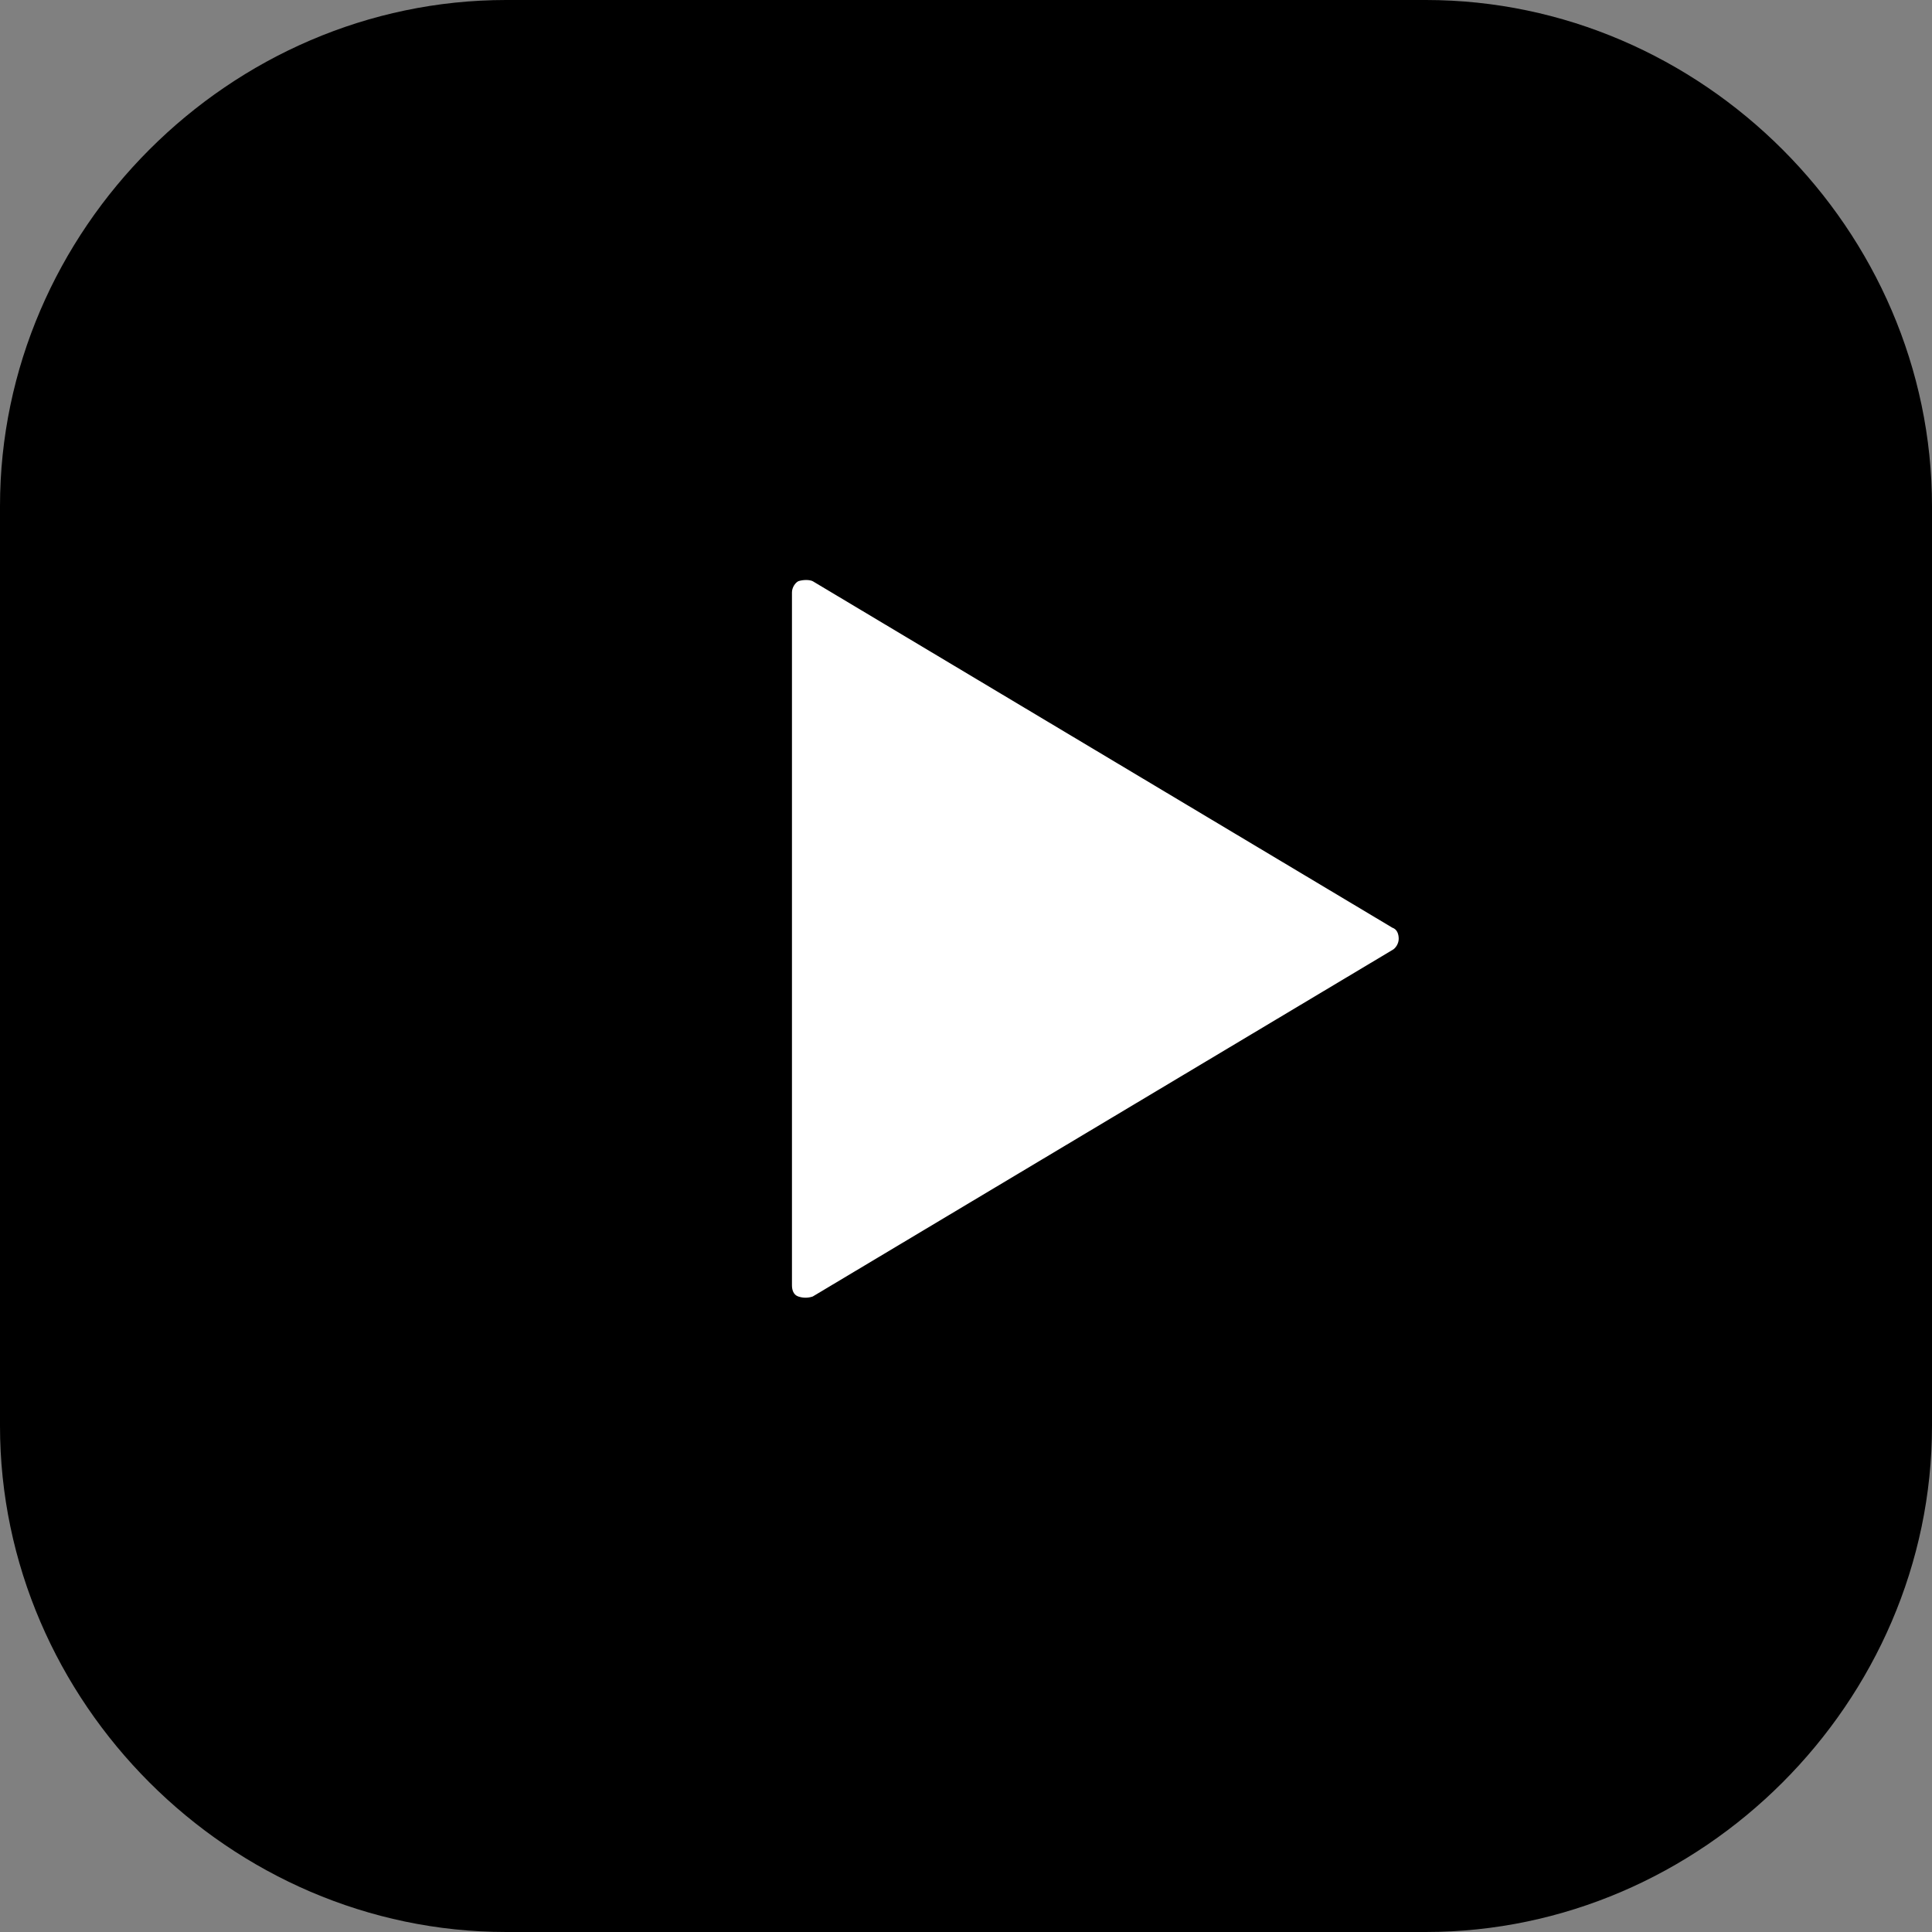
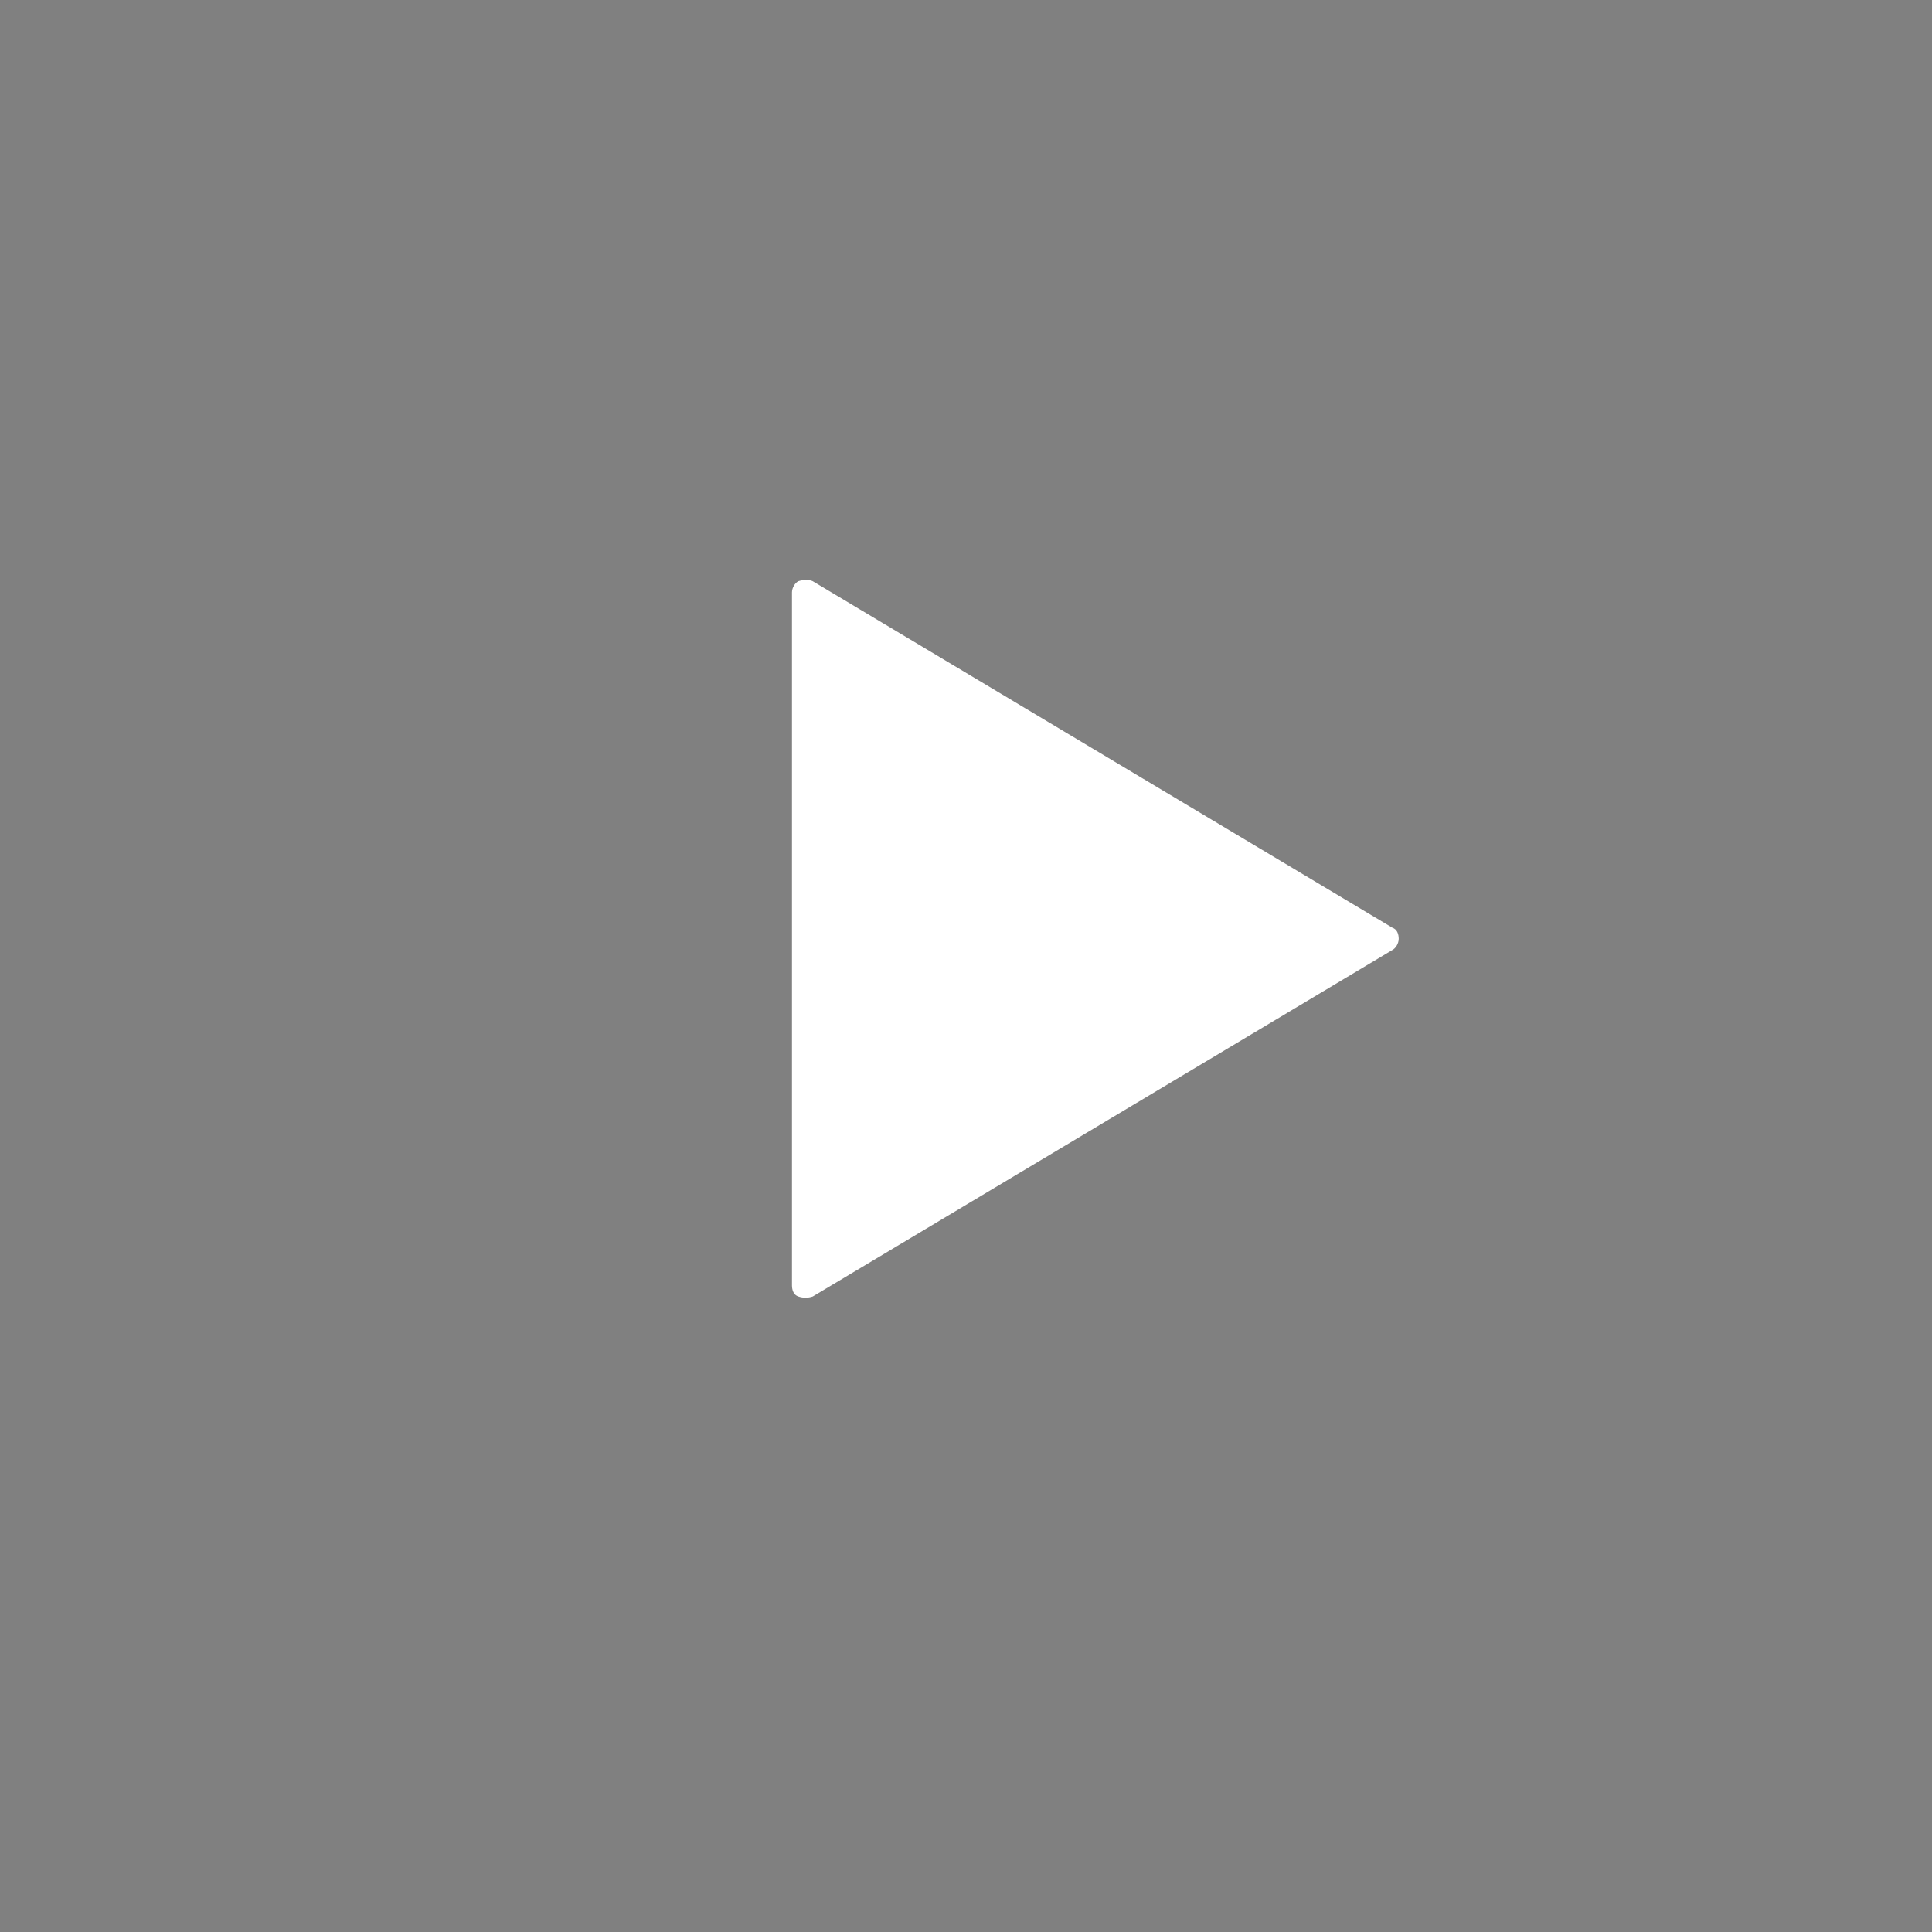
<svg xmlns="http://www.w3.org/2000/svg" id="youtube" viewBox="0 0 121 121">
  <rect x="0" y="0" width="121" height="121" fill="#808080" stroke="none" />
  <defs>
    <style>.cls-1{fill:#fff;}</style>
  </defs>
-   <path d="M89.3,0H31.7C14.4,0,0,14.4,0,31.7v57.6c0,17.3,14.4,31.7,31.7,31.7h57.6c17.3,0,31.7-14.4,31.7-31.7V31.7c0-17.3-14.4-31.7-31.7-31.7Z" />
  <path class="cls-1" d="M50.9,36.4c-.2-.1-.6-.1-.9,0-.2,.1-.4,.4-.4,.7v43.4c0,.3,.1,.6,.4,.7s.6,.1,.9,0l36.3-21.7c.2-.1,.4-.4,.4-.7s-.1-.6-.4-.7l-36.3-21.7Z" />
</svg>